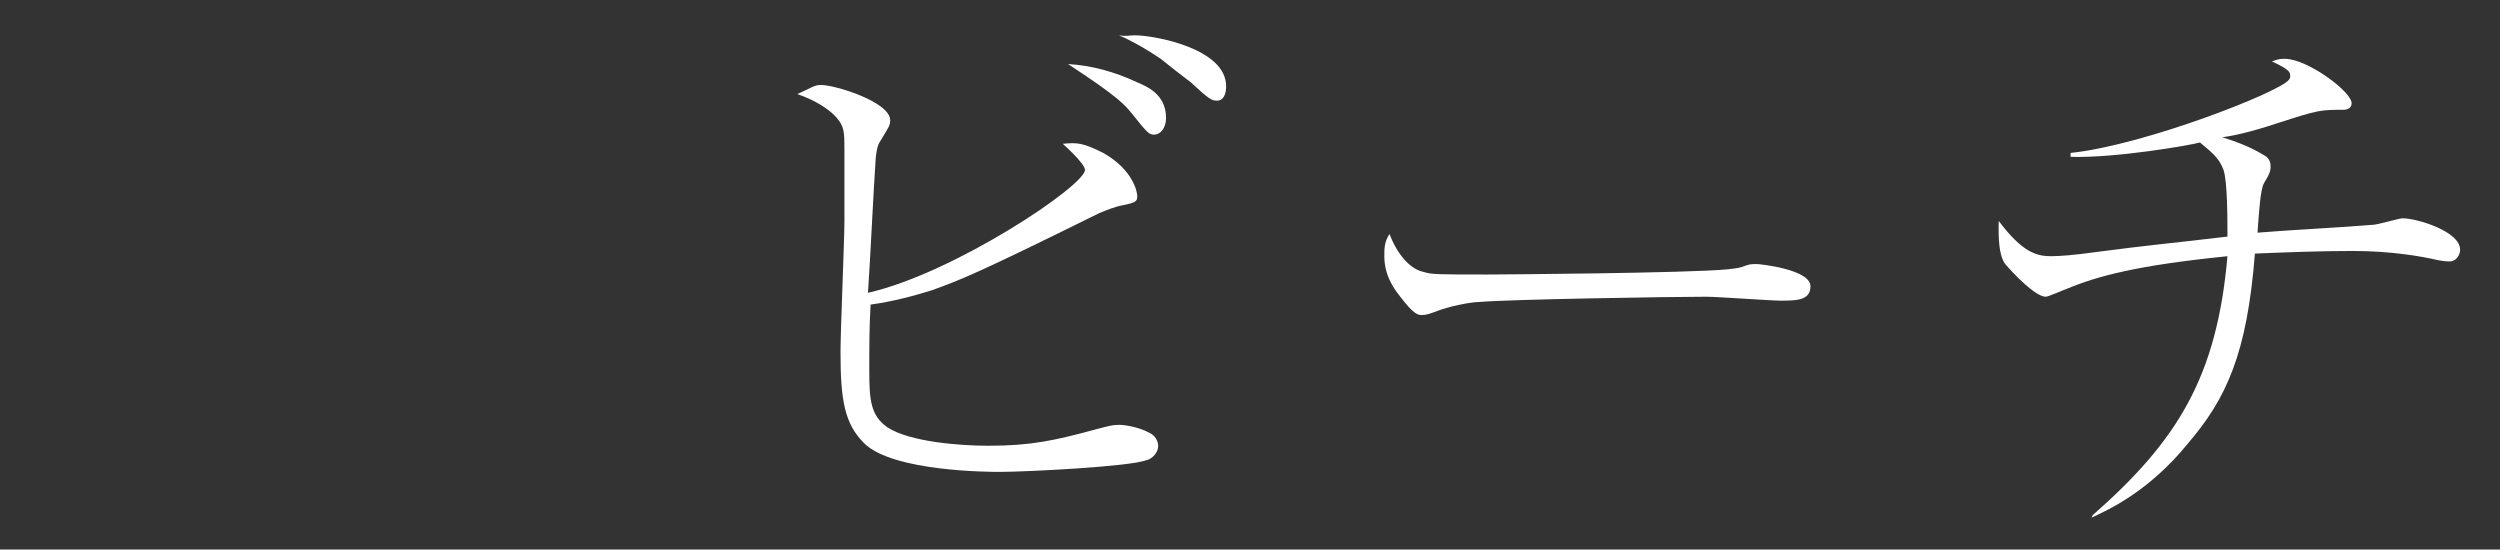
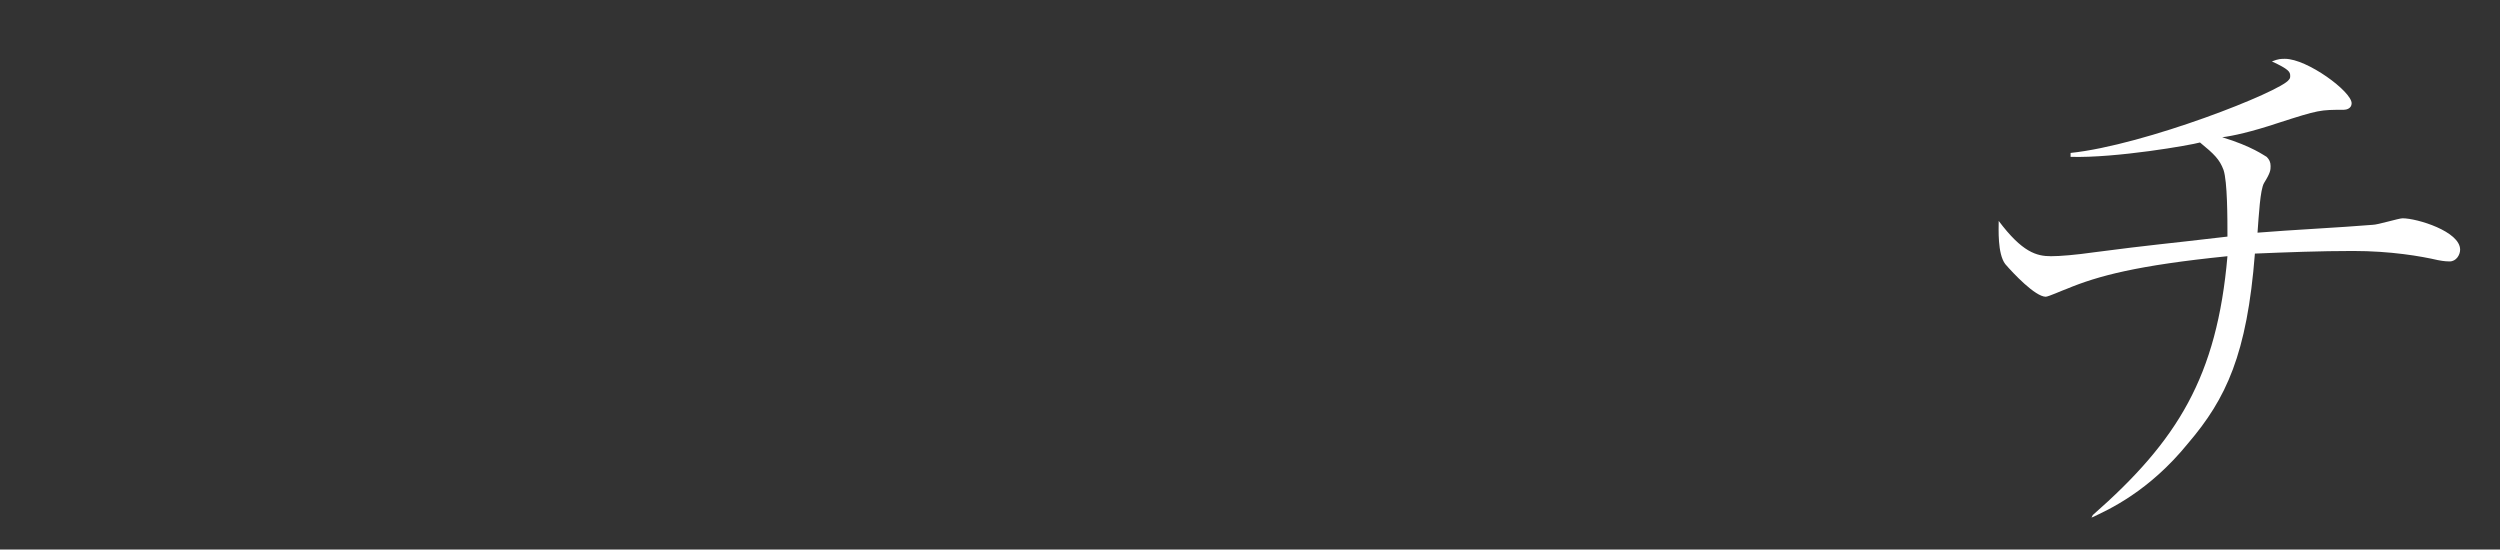
<svg xmlns="http://www.w3.org/2000/svg" width="191.25" height="42.04" viewBox="0 0 191.25 42.04">
  <rect x="0" y="0" width="191.25" height="42.04" fill="#333333" stroke="none" />
  <defs>
    <style>
      .cls-1 {
        fill: #fff;
      }
    </style>
  </defs>
  <g id="レイヤー_2" data-name="レイヤー 2">
    <g id="レイヤー_1-2" data-name="レイヤー 1">
      <g>
-         <path class="cls-1" d="M83,13c0-0.5-1.7-2-1.7-2c1.1-0.1,1.5-0.1,3.1,0.7c2.3,1.3,2.6,3,2.6,3.3c0,0.4-0.1,0.5-1.1,0.7   c-0.6,0.1-1.3,0.4-1.8,0.6c-9.5,4.7-10.6,5.1-12.8,5.9c-2.2,0.7-3.9,1-4.7,1.1c-0.1,1.7-0.1,3.3-0.1,5c0,2.3,0.1,3.5,1.4,4.4   c1.7,1.1,5.5,1.4,7.7,1.4c3.3,0,5.1-0.4,8.4-1.3c0.8-0.2,1.1-0.3,1.6-0.3c0.5,0,1.6,0.2,2.3,0.6c0.5,0.2,0.7,0.7,0.7,1   c0,0.7-0.7,1.1-0.9,1.1c-1.2,0.5-9.3,0.9-11.2,0.9c-0.7,0-8.2,0-10.4-2.2c-1.5-1.5-1.8-3.3-1.8-7c0-1.6,0.3-8.6,0.3-10   c0-1.8,0-3.5,0-5.3c0-1.5,0-1.9-0.6-2.6c-0.6-0.7-1.8-1.4-3-1.8c1.1-0.5,1.3-0.7,1.8-0.7c1.1,0,5.3,1.3,5.3,2.7   c0,0.4-0.1,0.5-0.7,1.5c-0.2,0.3-0.3,0.5-0.4,1.3c-0.2,2.9-0.4,7.5-0.6,10.4C73,20.9,83,14.2,83,13z M87,6.3   c0.7,0.3,2.2,0.9,2.2,2.7c0,0.9-0.5,1.3-0.9,1.3c-0.4,0-0.5-0.1-1.7-1.6c-0.5-0.6-0.9-1.2-4.9-3.8C83.5,5,85.3,5.5,87,6.3z    M86.8,2.7c1.5,0,7,1,7,3.9c0,0.6-0.2,1.1-0.7,1.1c-0.4,0-0.6-0.1-2-1.4c-0.4-0.3-1.7-1.3-2.3-1.8c-1.5-1-2.5-1.5-3.2-1.8   C86.2,2.8,86.4,2.7,86.8,2.7z" />
-         <path class="cls-1" d="M108.9,20.8c0.6,0.2,1.1,0.2,4.9,0.2c0.8,0,15.4-0.1,18.4-0.4c0.8-0.1,0.9-0.1,1.4-0.3   c0.3-0.1,0.5-0.1,0.8-0.1c0.2,0,4.1,0.4,4.1,1.7c0,1.1-1.1,1.1-2.3,1.1c-0.7,0-4.8-0.3-5.7-0.3c-2.6,0-15.1,0.2-17.3,0.4   c-0.5,0-1.8,0.2-3,0.6c-0.8,0.3-1.1,0.4-1.4,0.4c-0.3,0-0.6,0-1.6-1.3c-0.3-0.4-1.3-1.5-1.3-3.2c0-0.6,0-1.1,0.4-1.7   C106.9,19.5,107.9,20.6,108.9,20.8z" />
        <path class="cls-1" d="M160.1,39.4c6.5-5.7,9.5-10.6,10.3-19.8c-6.9,0.7-9.9,1.5-12.3,2.5c-0.3,0.1-1.4,0.6-1.6,0.6   c-0.8,0-2.5-1.8-3.1-2.5c-0.6-0.8-0.5-2.7-0.5-3.3c1.8,2.4,2.9,2.7,4,2.7c0.7,0,1.9-0.1,3.3-0.3c4.6-0.6,5.1-0.6,10.2-1.2   c0-1.4,0-4.2-0.3-5.1c-0.3-0.8-0.7-1.2-1.8-2.1c-0.7,0.2-6.4,1.2-9.9,1.1v-0.3c5.7-0.6,16.1-4.7,16.7-5.6c0.1-0.1,0.1-0.2,0.1-0.3   c0-0.3-0.1-0.5-1.4-1.1c0.5-0.2,0.7-0.2,1-0.2c1.7,0,5.1,2.5,5.1,3.4c0,0.4-0.4,0.5-0.6,0.5c-1.8,0-1.9,0-5,1   c-2.1,0.7-3.5,1-4.3,1.1c2.3,0.7,3.2,1.4,3.4,1.5c0.2,0.2,0.3,0.4,0.3,0.7c0,0.3,0,0.5-0.5,1.3c-0.3,0.5-0.4,2.5-0.5,3.8   c2.4-0.2,6.4-0.4,8.8-0.6c0.4,0,2-0.5,2.3-0.5c1.1,0,4.4,1,4.4,2.4c0,0.4-0.3,0.9-0.8,0.9c-0.1,0-0.4,0-0.9-0.1   c-1.3-0.3-3.6-0.7-6.5-0.7c-2.5,0-5.1,0.1-7.5,0.2c-0.6,7.7-2.2,11.1-5.1,14.5c-3,3.7-6.1,5.1-7.4,5.7L160.1,39.4z" />
      </g>
    </g>
  </g>
</svg>